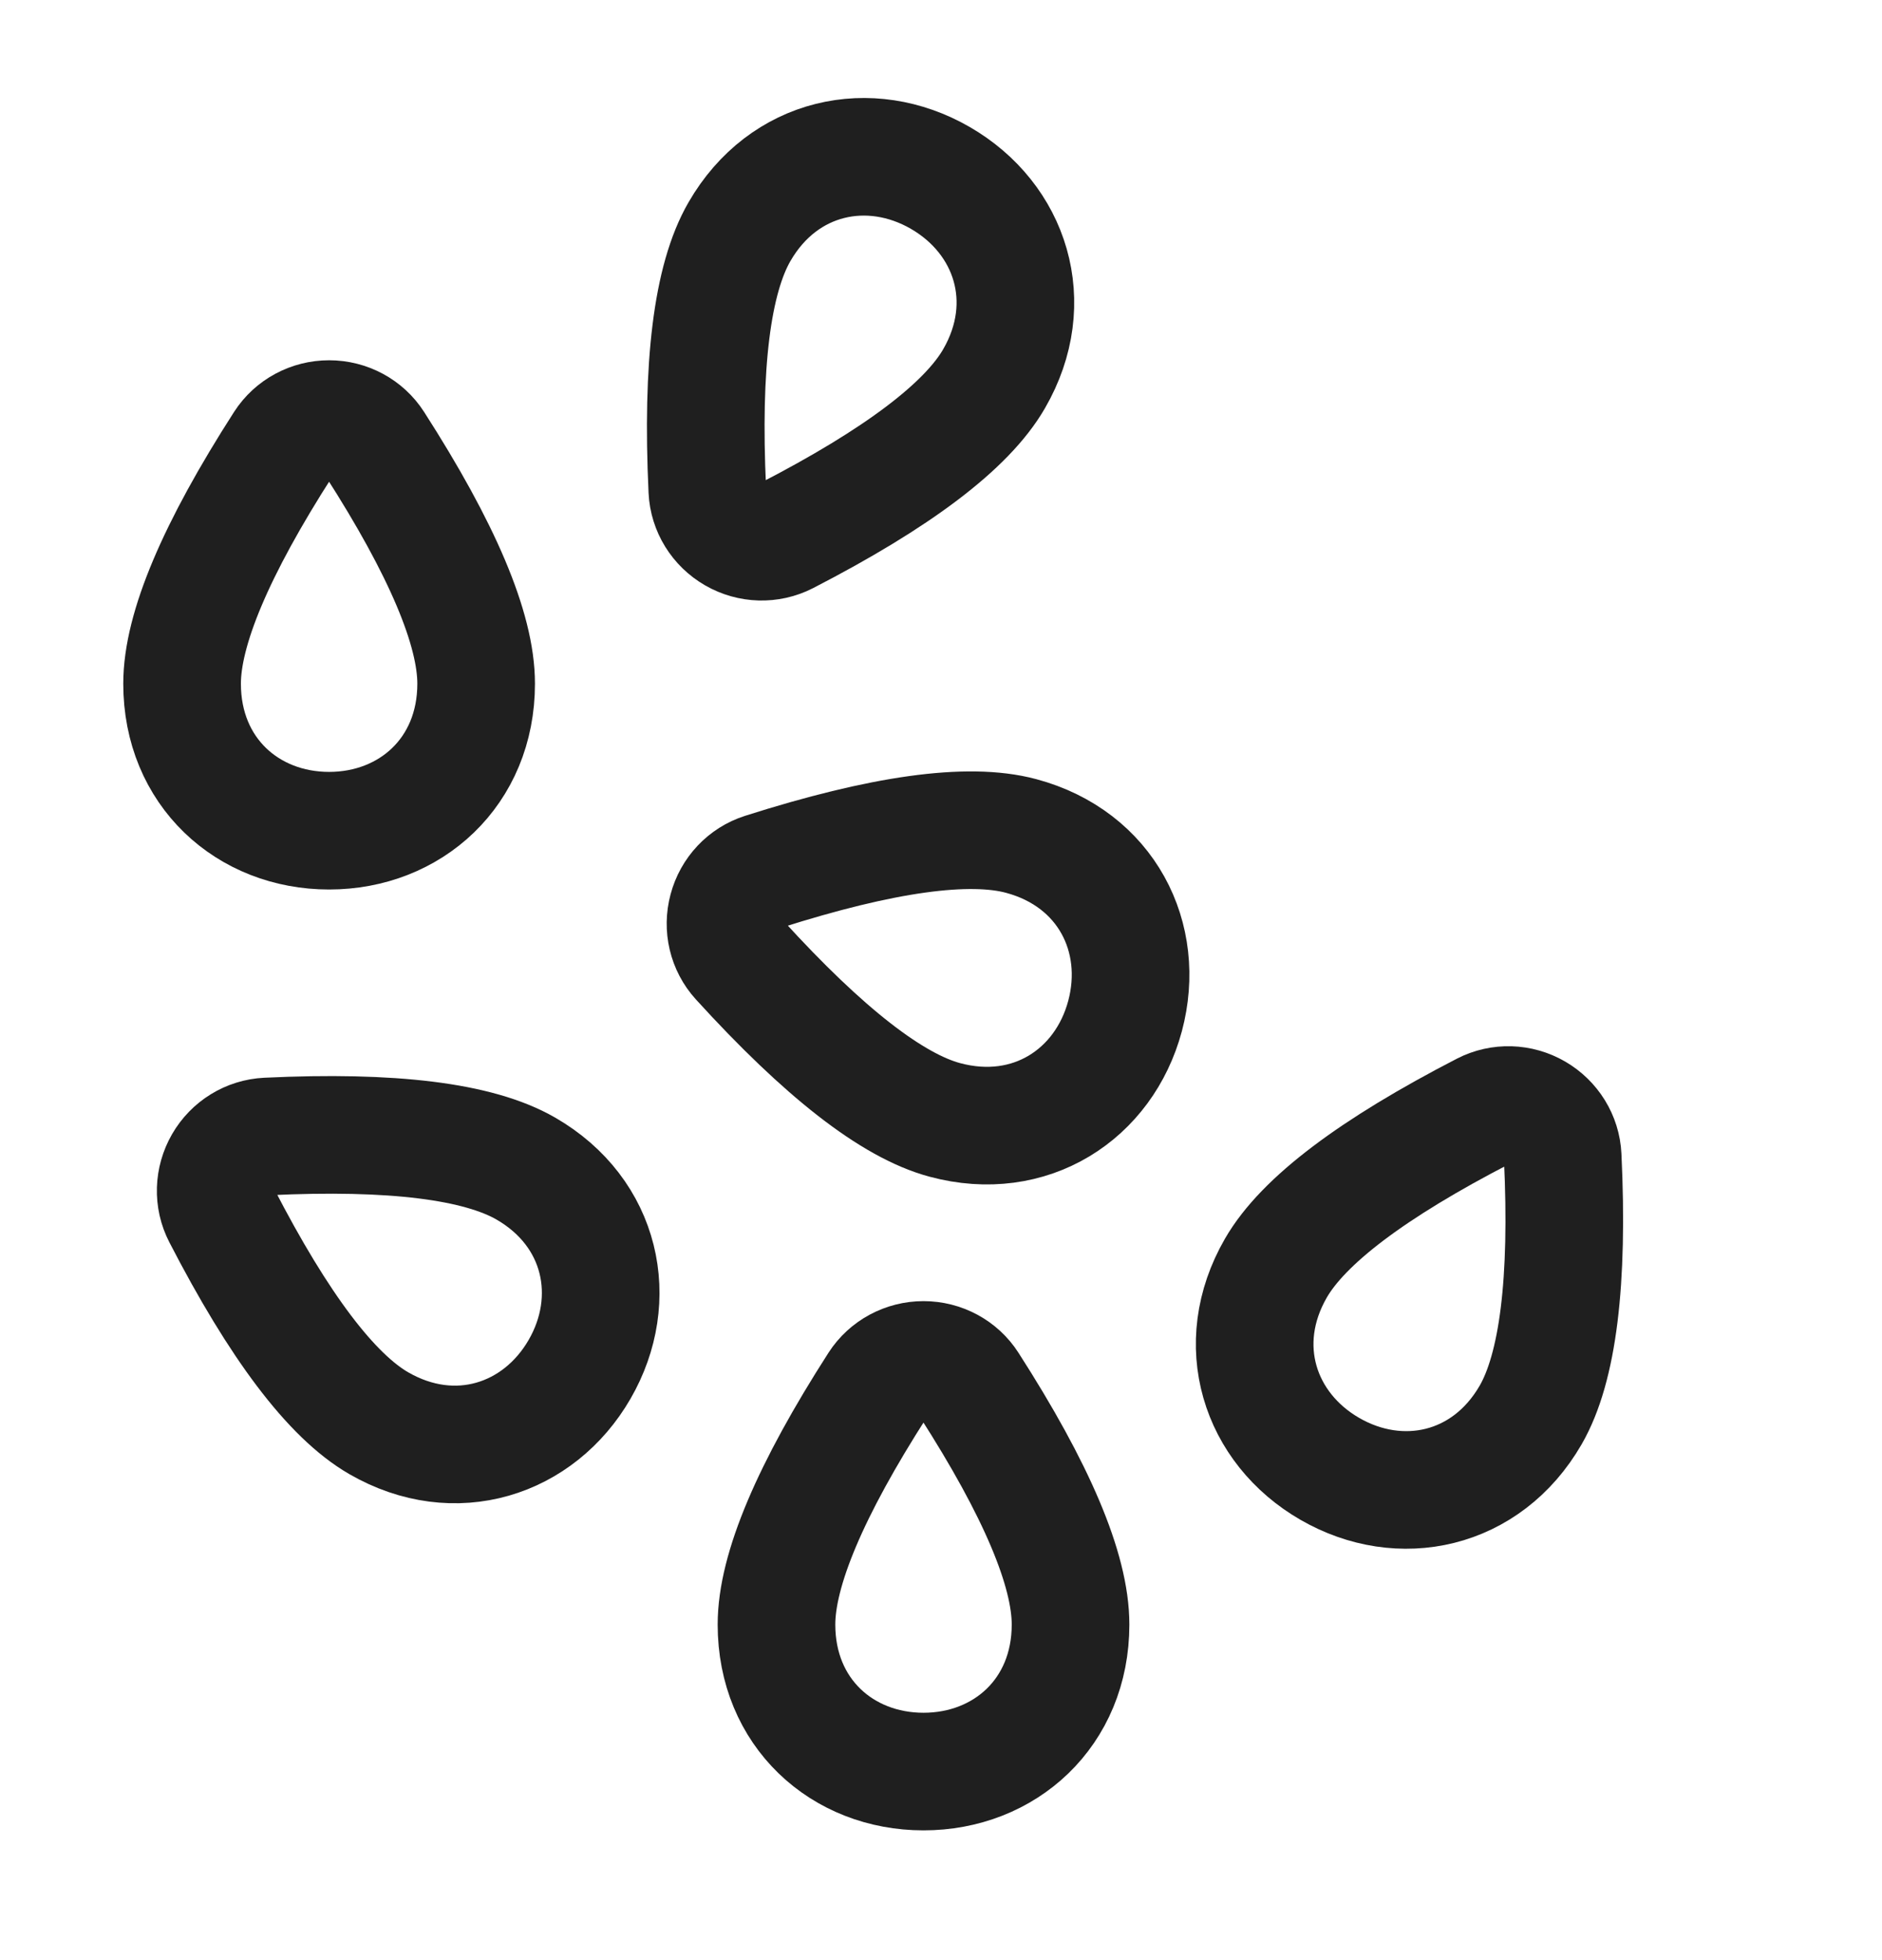
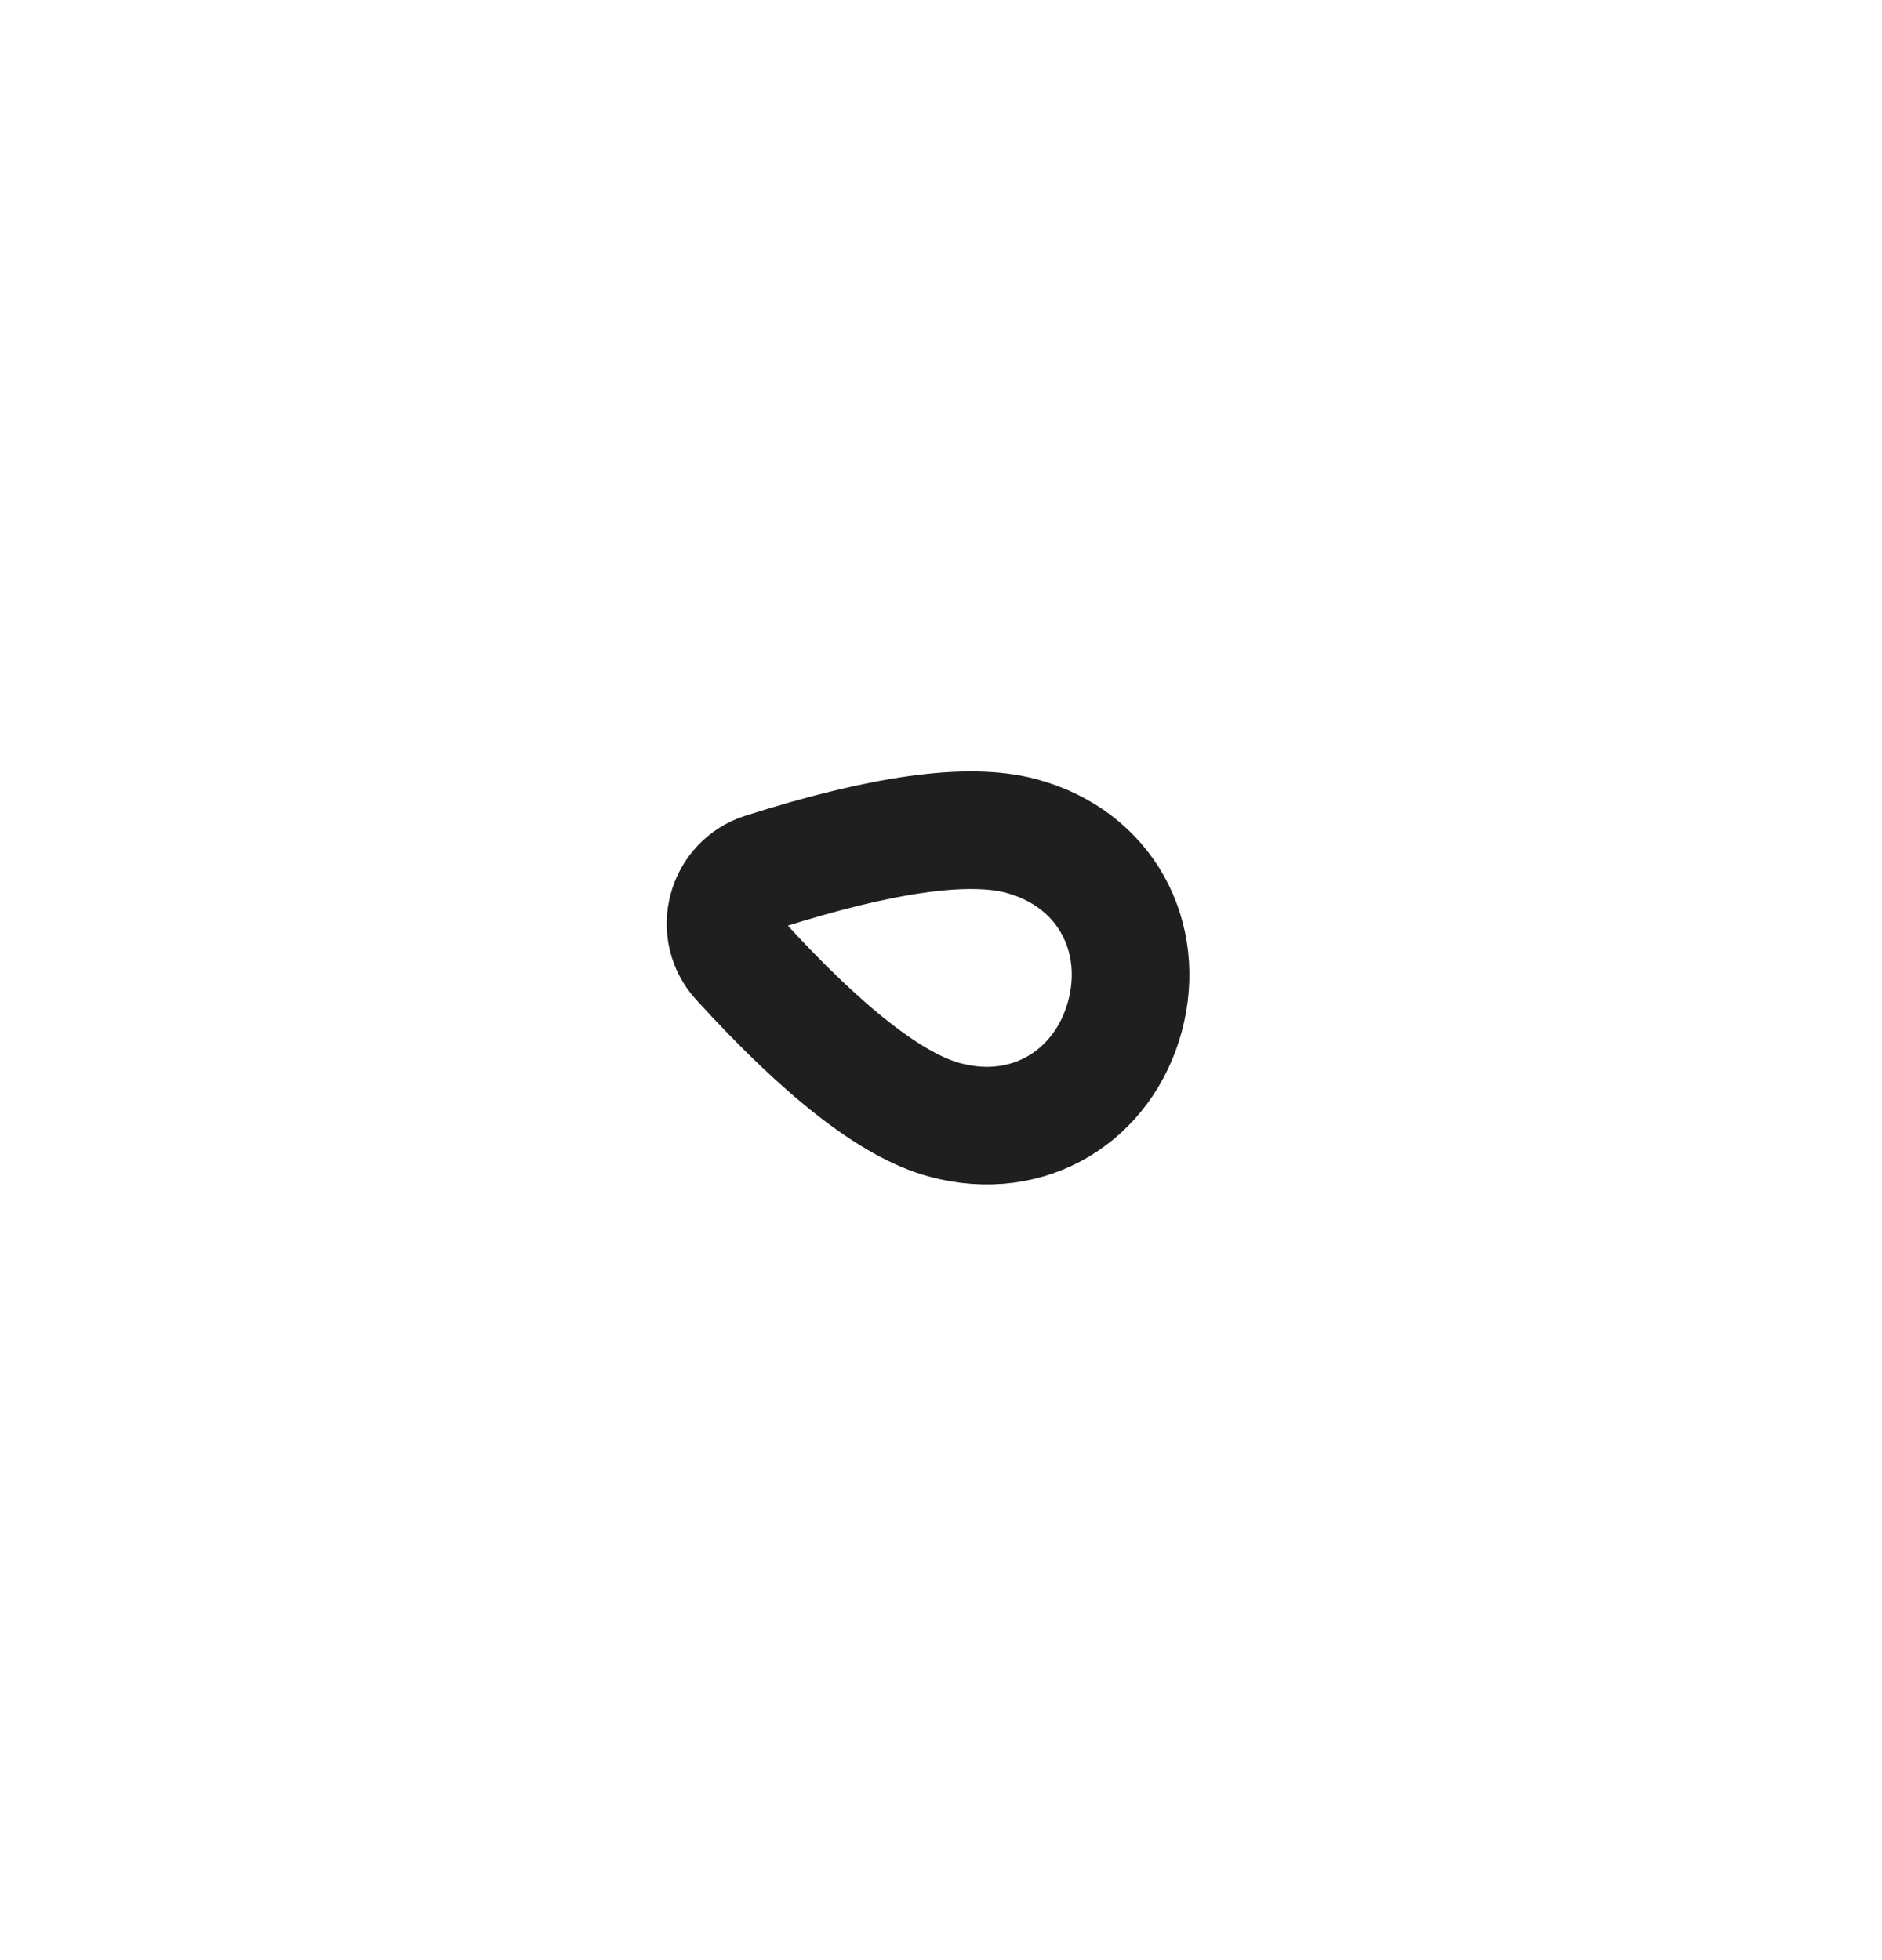
<svg xmlns="http://www.w3.org/2000/svg" width="24" height="25" viewBox="0 0 24 25" fill="none">
  <g id="Sesam">
-     <path id="Vector" d="M6.705 14.904C6.101 14.556 5.002 14.419 3.406 14.495C3.172 14.506 2.961 14.637 2.844 14.84C2.727 15.043 2.718 15.292 2.826 15.5C3.558 16.919 4.226 17.803 4.83 18.152C5.804 18.714 6.873 18.362 7.391 17.465C7.909 16.569 7.679 15.466 6.705 14.904Z" stroke="#1F1F1F" stroke-width="1.5" stroke-linecap="round" />
-     <path id="Vector_2" d="M6.072 8.72C6.072 8.024 5.64 7.003 4.777 5.659C4.651 5.462 4.431 5.345 4.197 5.345C3.962 5.345 3.743 5.462 3.616 5.659C2.753 7.003 2.322 8.024 2.322 8.72C2.322 9.845 3.161 10.595 4.197 10.595C5.232 10.595 6.072 9.845 6.072 8.72Z" stroke="#1F1F1F" stroke-width="1.5" stroke-linecap="round" />
    <path id="Vector_3" d="M13.021 10.662C12.348 10.482 11.251 10.635 9.729 11.12C9.506 11.191 9.336 11.373 9.276 11.6C9.215 11.826 9.271 12.069 9.429 12.242C10.504 13.423 11.378 14.104 12.05 14.284C13.137 14.576 14.079 13.959 14.347 12.959C14.615 11.958 14.108 10.953 13.021 10.662Z" stroke="#1F1F1F" stroke-width="1.5" stroke-linecap="round" />
-     <path id="Vector_4" d="M9.43 2.955C9.081 3.559 8.945 4.658 9.02 6.253C9.031 6.488 9.163 6.699 9.366 6.816C9.569 6.933 9.817 6.941 10.026 6.834C11.445 6.102 12.329 5.434 12.677 4.83C13.24 3.856 12.888 2.787 11.991 2.269C11.094 1.751 9.992 1.981 9.43 2.955Z" stroke="#1F1F1F" stroke-width="1.5" stroke-linecap="round" />
-     <path id="Vector_5" d="M13.652 20.72C13.652 20.024 13.22 19.003 12.357 17.659C12.231 17.462 12.011 17.345 11.777 17.345C11.543 17.345 11.323 17.462 11.196 17.659C10.333 19.003 9.902 20.024 9.902 20.72C9.902 21.845 10.741 22.595 11.777 22.595C12.812 22.595 13.652 21.845 13.652 20.72Z" stroke="#1F1F1F" stroke-width="1.5" stroke-linecap="round" />
-     <path id="Vector_6" d="M19.519 18.048C19.867 17.445 20.004 16.345 19.928 14.75C19.917 14.516 19.785 14.305 19.583 14.188C19.38 14.07 19.131 14.062 18.923 14.169C17.503 14.902 16.62 15.569 16.271 16.173C15.709 17.147 16.061 18.216 16.958 18.734C17.854 19.252 18.956 19.022 19.519 18.048Z" stroke="#1F1F1F" stroke-width="1.5" stroke-linecap="round" />
  </g>
</svg>